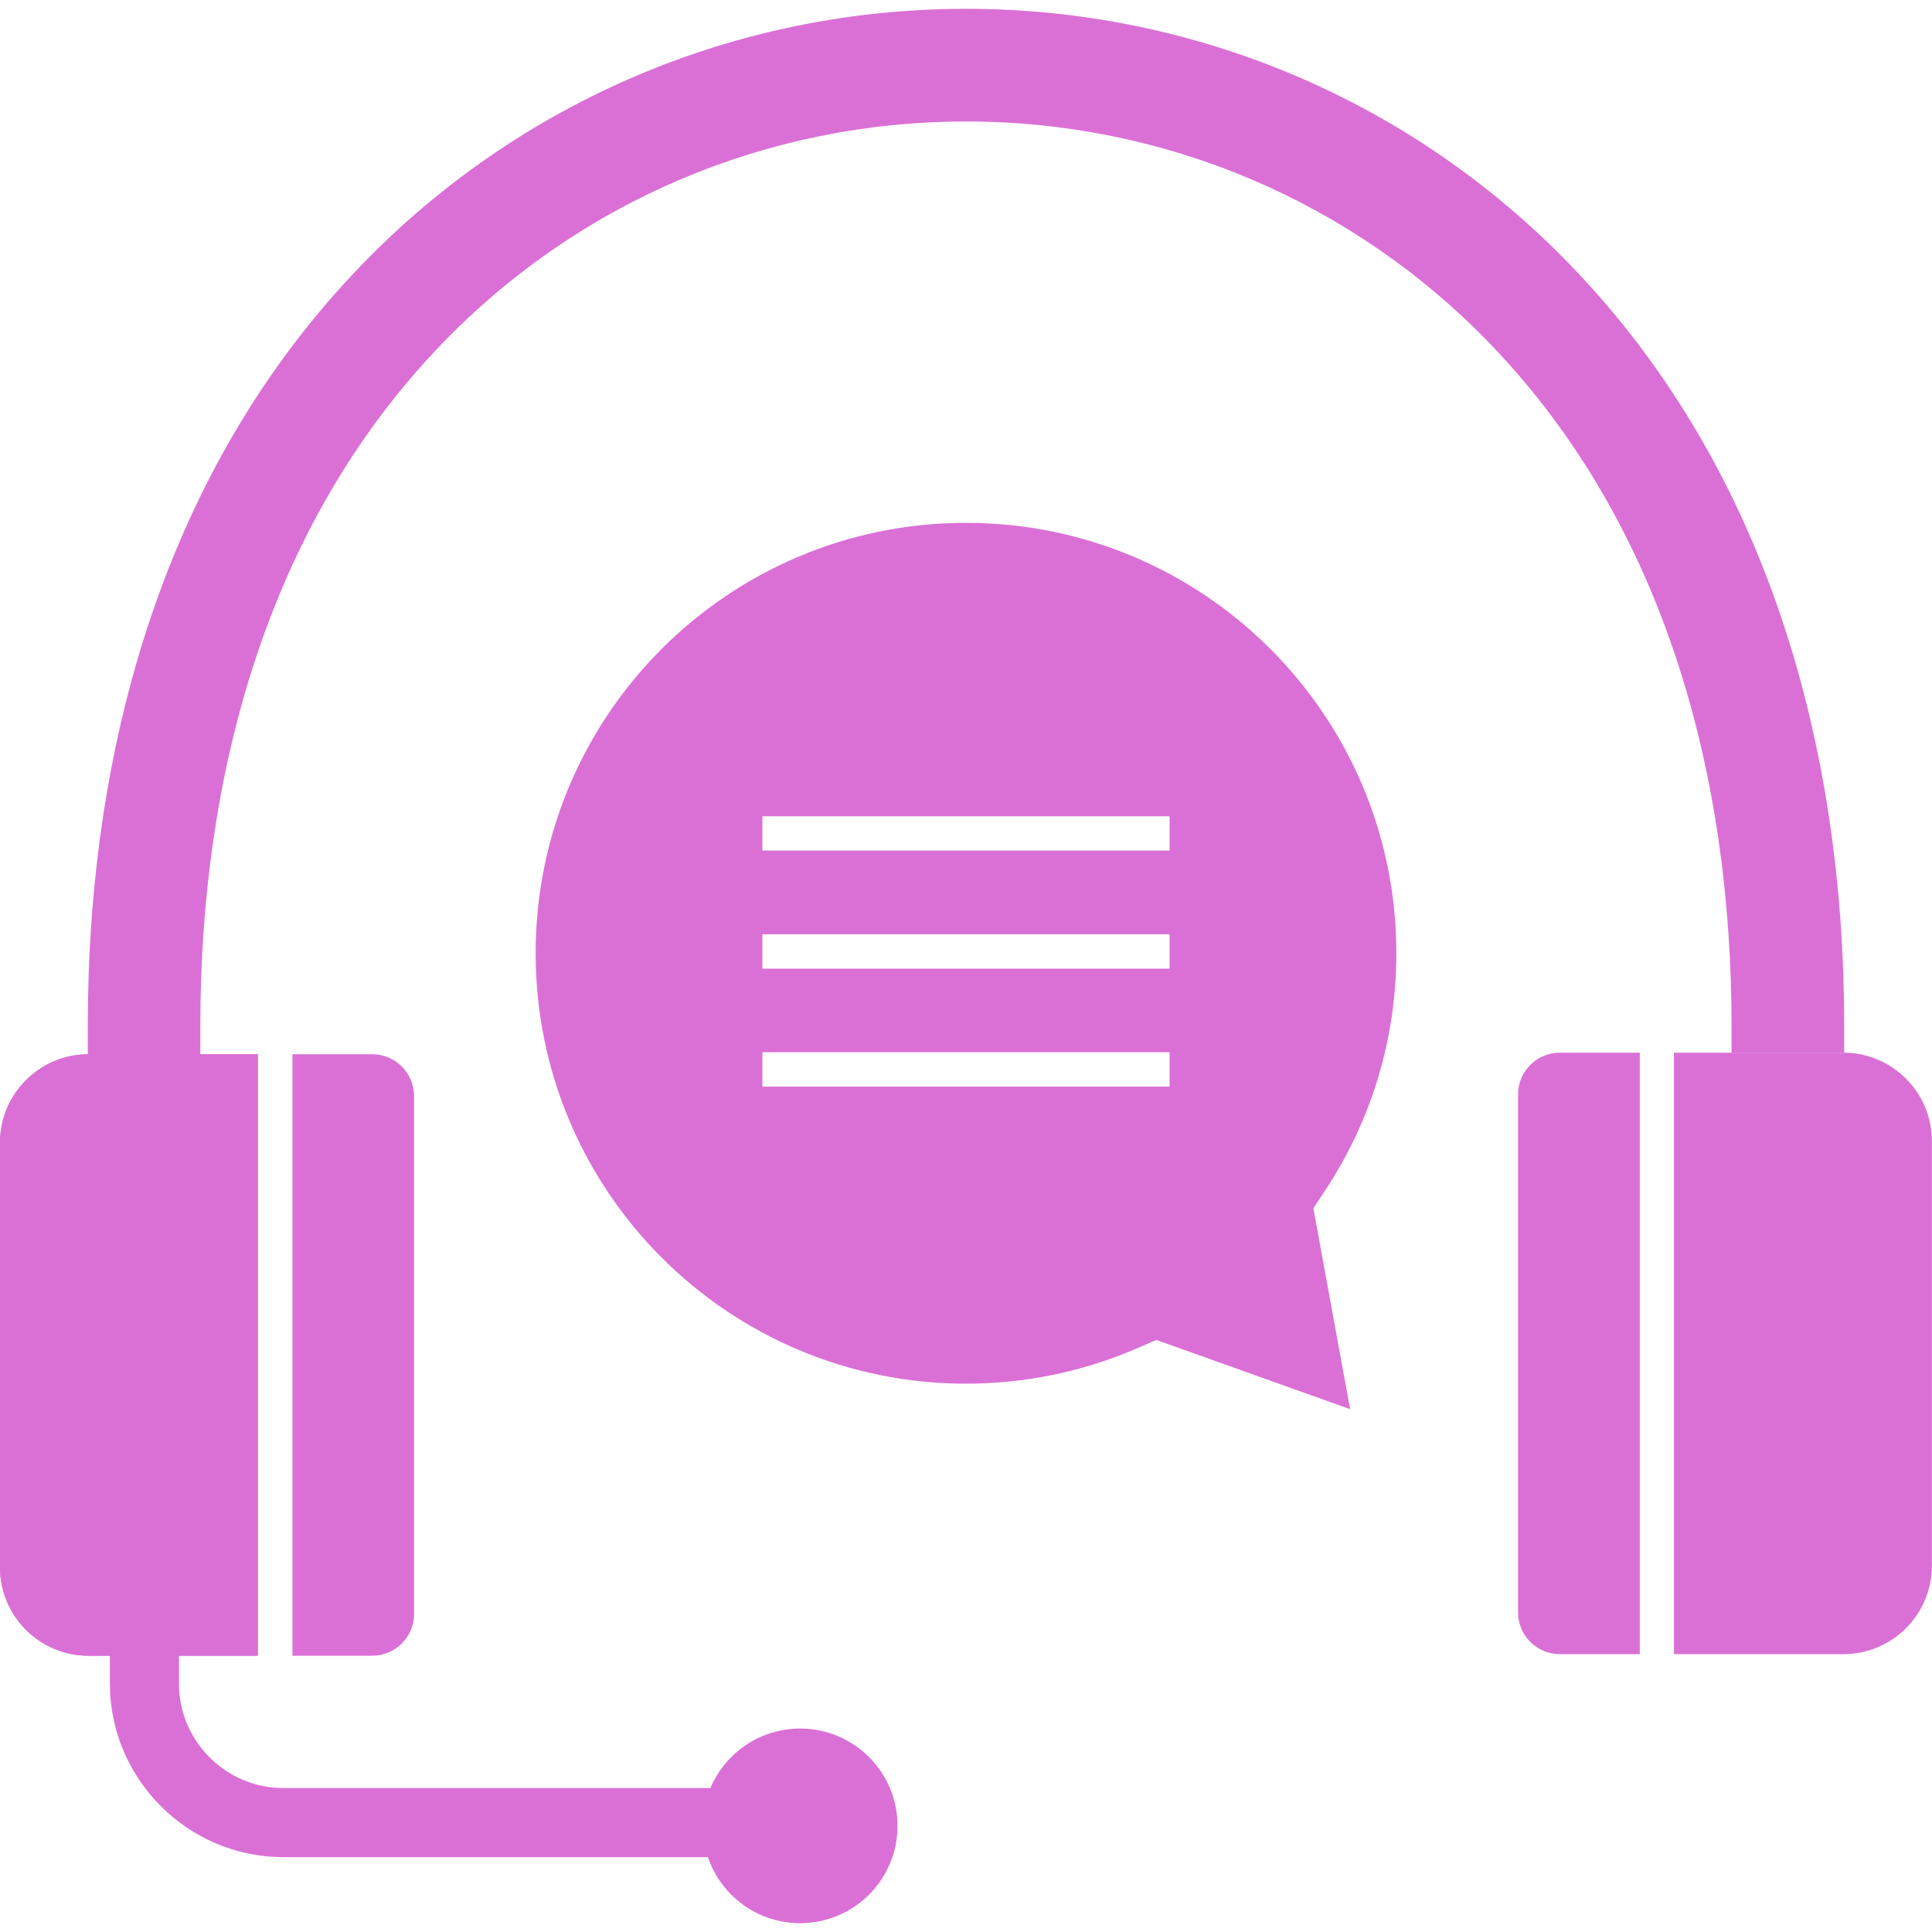
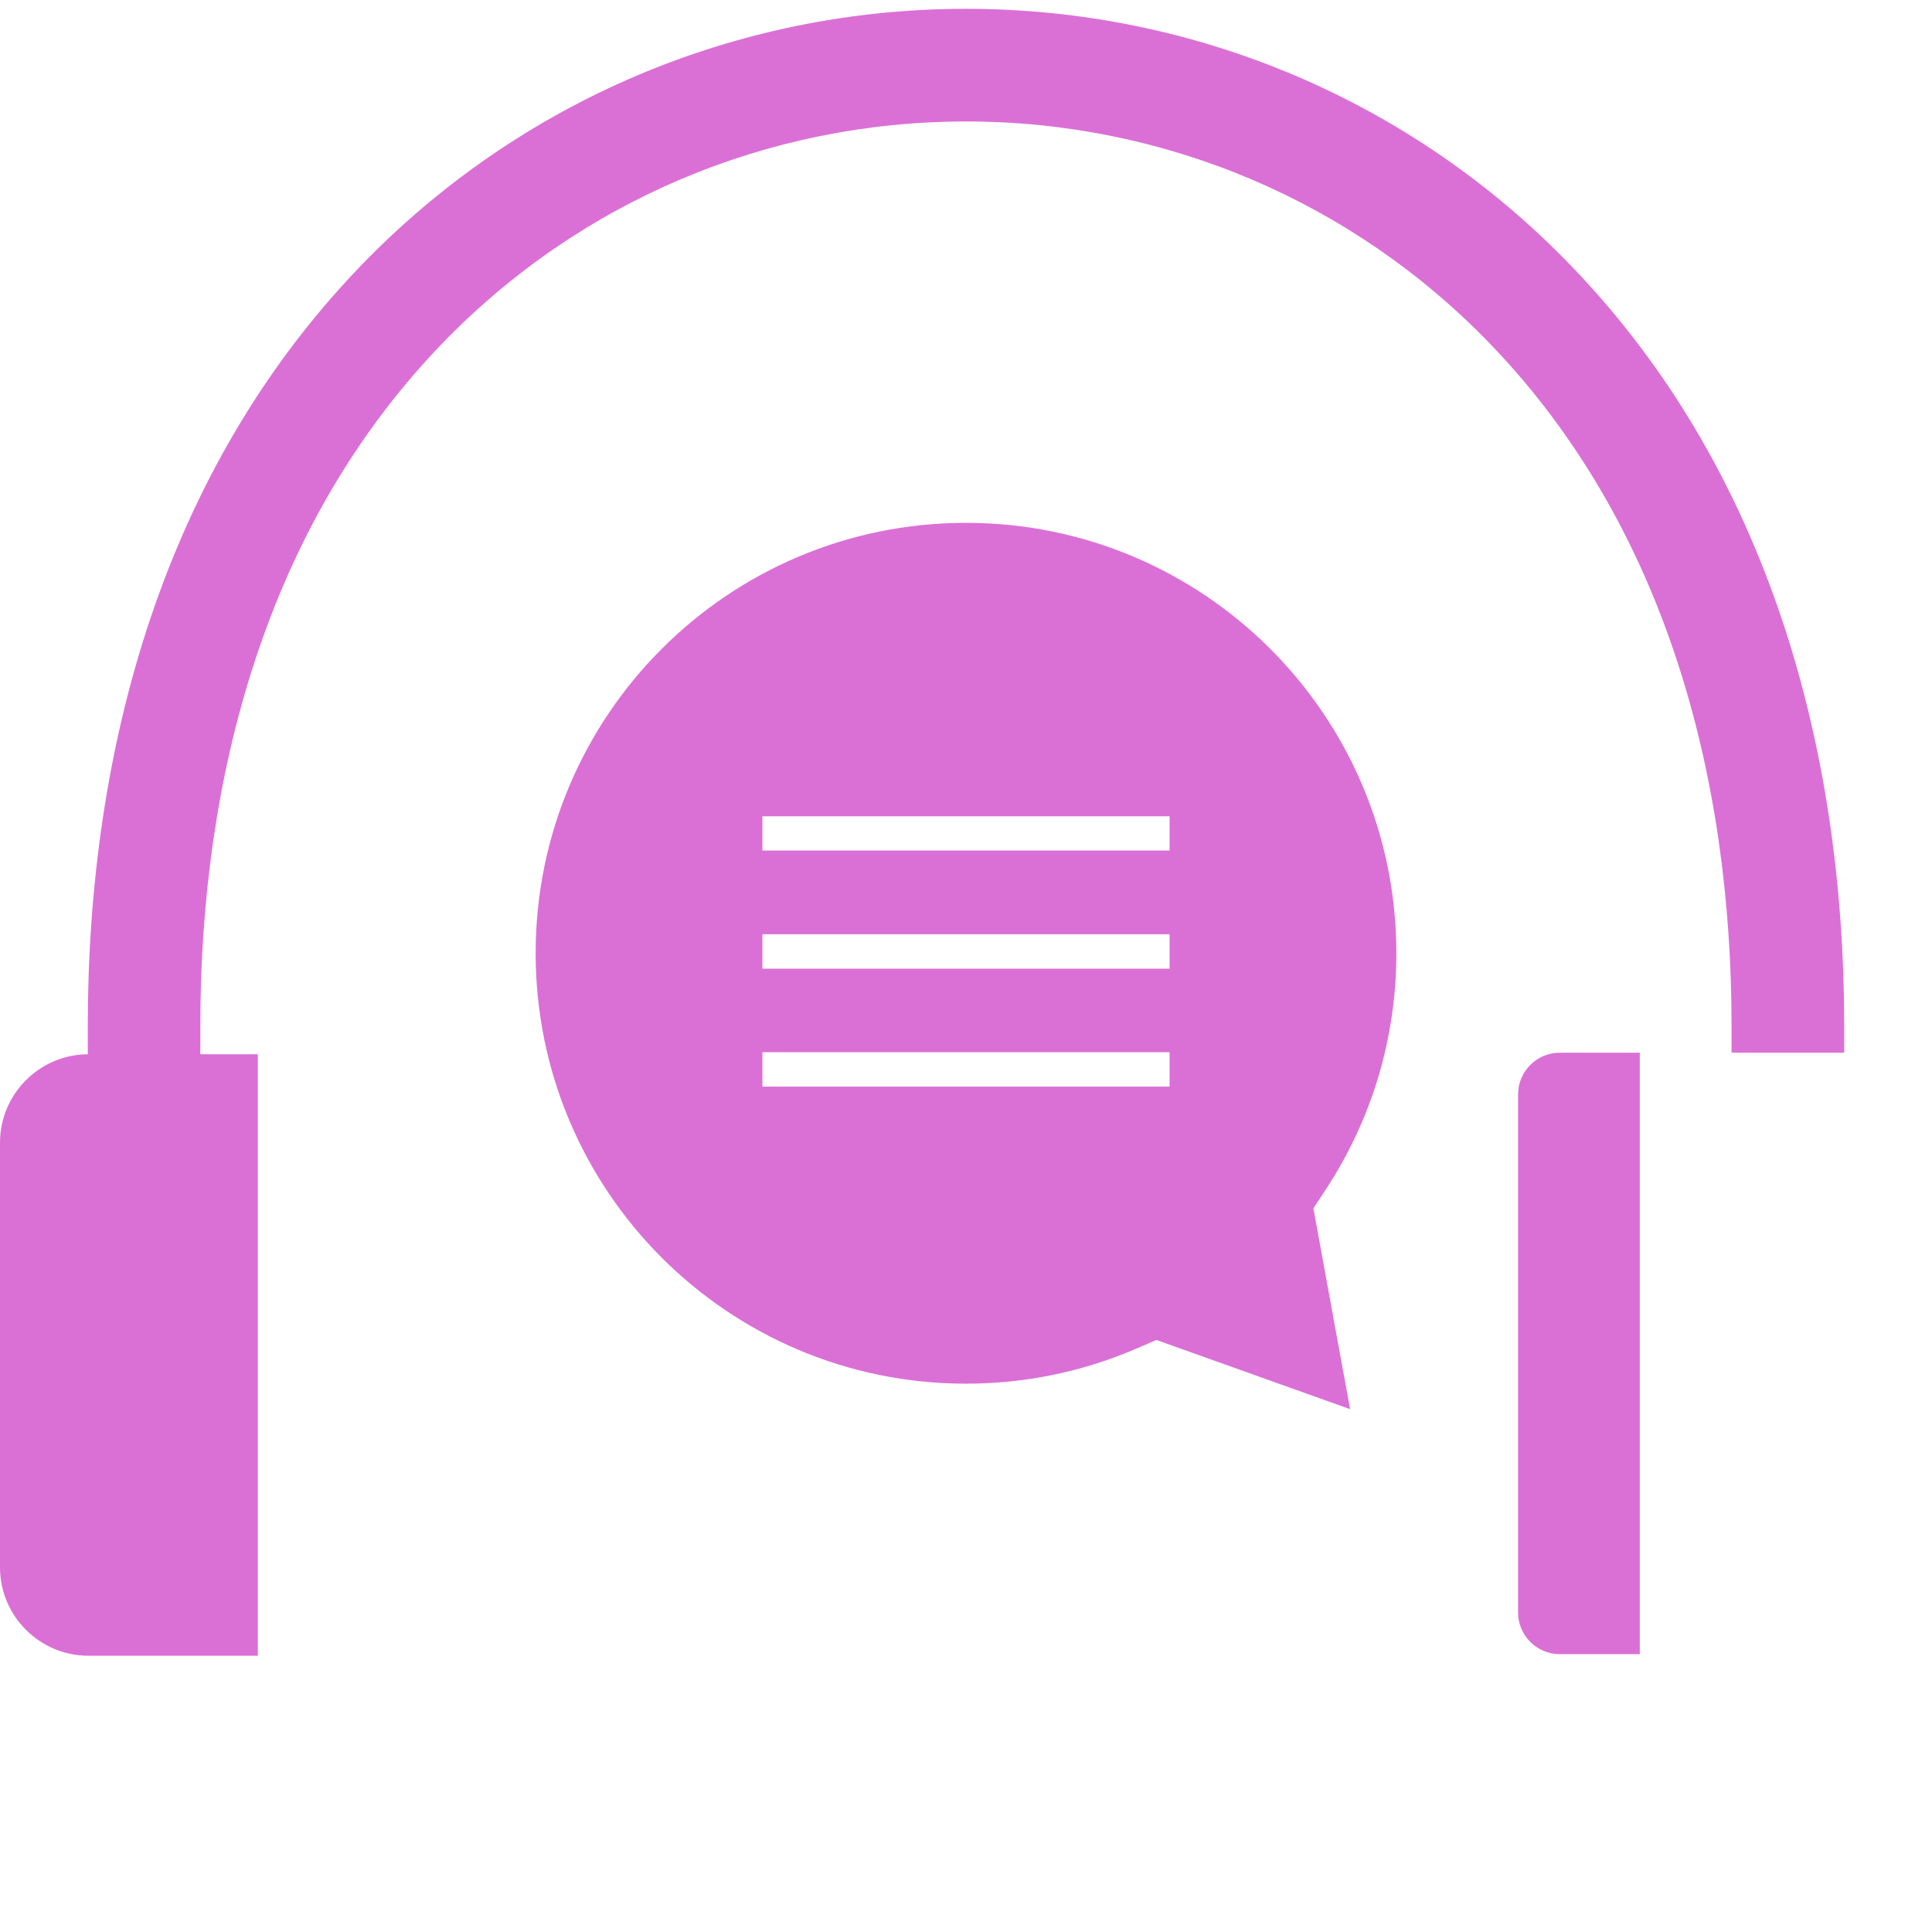
<svg xmlns="http://www.w3.org/2000/svg" width="16" height="16" viewBox="0 0 16 16" fill="none">
-   <path fill-rule="evenodd" clip-rule="evenodd" d="M2.135 8.731H0.731C0.329 8.731 0 9.06 0 9.462V12.981C0 13.383 0.329 13.712 0.731 13.712H2.135V8.731Z" fill="#DA70D6" />
-   <path d="M6.626 15.927C7.072 15.927 7.433 15.566 7.433 15.121C7.433 14.676 7.072 14.315 6.626 14.315C6.181 14.315 5.82 14.676 5.82 15.121C5.82 15.566 6.181 15.927 6.626 15.927Z" fill="#DA70D6" />
-   <path fill-rule="evenodd" clip-rule="evenodd" d="M3.429 13.367V9.076C3.429 8.886 3.274 8.731 3.084 8.731H2.422V13.712H3.084C3.274 13.712 3.429 13.557 3.429 13.367Z" fill="#DA70D6" />
  <path fill-rule="evenodd" clip-rule="evenodd" d="M12.572 9.063V13.354C12.572 13.544 12.727 13.699 12.917 13.699H13.58V8.718H12.917C12.727 8.718 12.572 8.873 12.572 9.063Z" fill="#DA70D6" />
-   <path fill-rule="evenodd" clip-rule="evenodd" d="M13.863 8.718H15.268C15.67 8.718 15.999 9.047 15.999 9.449V12.968C15.999 13.37 15.67 13.699 15.268 13.699H13.863V8.718Z" fill="#DA70D6" />
-   <path d="M6.108 15.38C6.265 15.38 6.393 15.252 6.393 15.094C6.393 14.936 6.265 14.808 6.108 14.808H2.347C2.109 14.808 1.893 14.711 1.736 14.554C1.579 14.397 1.482 14.181 1.482 13.943V13.426C1.482 13.268 1.354 13.14 1.196 13.14C1.038 13.14 0.91 13.268 0.91 13.426V13.943C0.91 14.339 1.072 14.698 1.332 14.958C1.592 15.218 1.951 15.38 2.347 15.38H6.108Z" fill="#DA70D6" />
  <path fill-rule="evenodd" clip-rule="evenodd" d="M0.727 8.731L0.731 8.731C0.73 8.731 0.728 8.731 0.727 8.731ZM3.656 2.851C4.797 1.666 6.355 1.006 8 1.006C9.644 1.006 11.203 1.666 12.344 2.851C13.799 4.363 14.34 6.441 14.34 8.495V8.718H15.269C15.27 8.718 15.272 8.718 15.273 8.718V8.495C15.273 6.194 14.642 3.894 13.015 2.205C11.699 0.837 9.898 0.073 8 0.073C6.102 0.073 4.301 0.837 2.984 2.205C1.358 3.895 0.727 6.194 0.727 8.495V8.731C0.327 8.733 0 9.061 0 9.462V12.981C0 13.383 0.329 13.712 0.731 13.712H1.195H2.135V8.731H1.659V8.495C1.659 6.442 2.201 4.363 3.656 2.851Z" fill="#DA70D6" />
  <path fill-rule="evenodd" clip-rule="evenodd" d="M11.564 7.894C11.564 5.926 9.969 4.33 8 4.33C6.031 4.33 4.436 5.926 4.436 7.894C4.436 9.863 6.031 11.459 8 11.459C8.484 11.459 8.96 11.362 9.405 11.171L9.577 11.097L11.181 11.67L10.877 10.007L10.982 9.847C11.364 9.265 11.564 8.59 11.564 7.894ZM6.314 6.76H9.686V7.044H6.314V6.76ZM6.314 7.737H9.686V8.022H6.314V7.737ZM6.314 8.714H9.686V8.999H6.314V8.714Z" fill="#DA70D6" />
</svg>